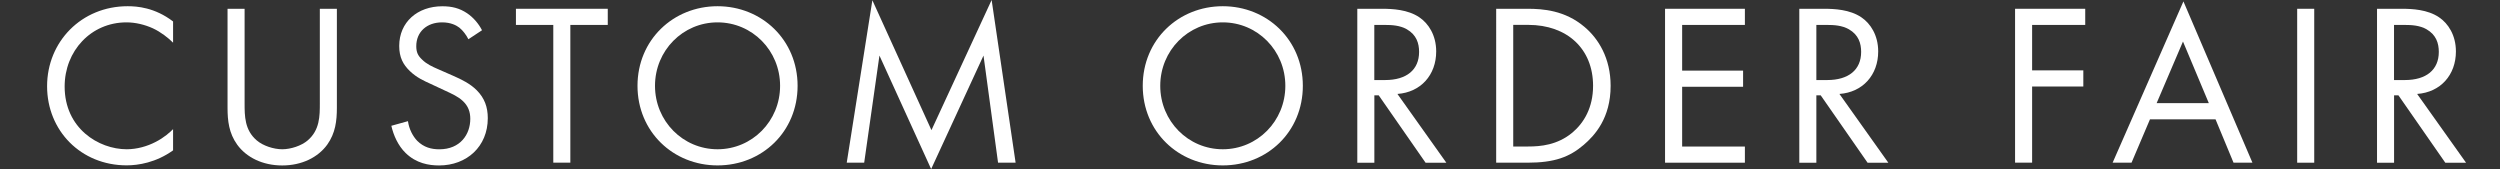
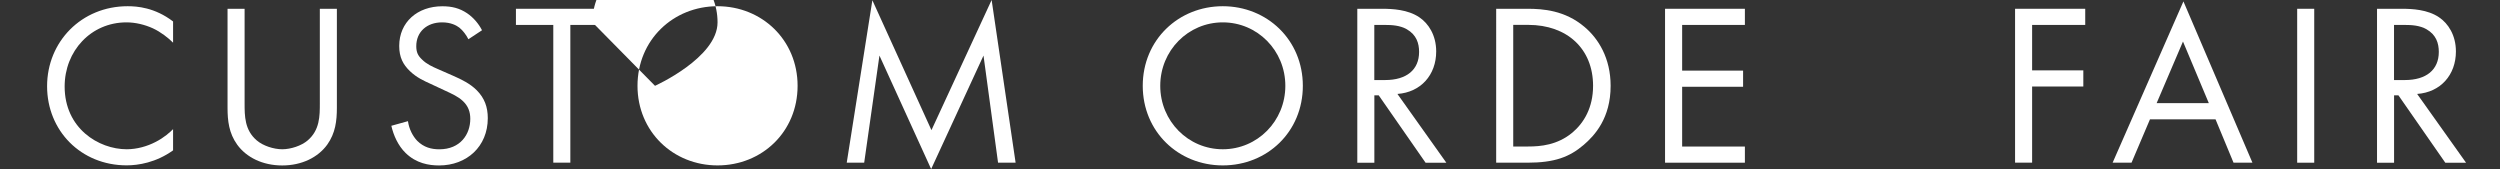
<svg xmlns="http://www.w3.org/2000/svg" id="_レイヤー_2" viewBox="0 0 498.47 33.72">
  <rect x="0" y="0" width="498.47" height="33.72" fill="#333333" stroke="none" />
  <defs>
    <style>.cls-1{fill:none;}.cls-1,.cls-2{stroke-width:0px;}.cls-2{fill:#fff;}</style>
  </defs>
  <g id="design">
    <path class="cls-2" d="M34.51,8.51c-.97-.97-2.44-2.12-4-2.85-1.61-.74-3.5-1.2-5.29-1.2-7.08,0-12.33,5.7-12.33,12.79,0,8.33,6.76,12.51,12.38,12.51,2.07,0,4.09-.6,5.7-1.43,1.75-.87,2.99-2.02,3.54-2.58v4.23c-3.4,2.44-6.95,2.99-9.25,2.99-9.11,0-15.87-6.9-15.87-15.78S16.25,1.24,25.45,1.24c1.84,0,5.38.23,9.06,3.04v4.23Z" />
    <path class="cls-2" d="M48.77,20.56c0,2.58,0,5.38,2.44,7.45,1.24,1.06,3.36,1.75,5.06,1.75s3.82-.69,5.06-1.75c2.44-2.07,2.44-4.88,2.44-7.45V1.75h3.4v19.74c0,2.58-.28,5.06-1.93,7.36-1.84,2.53-5.06,4.14-8.97,4.14s-7.13-1.61-8.97-4.14c-1.66-2.3-1.93-4.79-1.93-7.36V1.75h3.4v18.82Z" />
    <path class="cls-2" d="M93.39,7.82c-.41-.83-1.1-1.75-1.79-2.3-.6-.46-1.7-1.06-3.45-1.06-3.04,0-5.15,1.89-5.15,4.74,0,1.2.32,1.89,1.15,2.67.92.92,2.07,1.43,3.22,1.93l2.94,1.29c1.79.78,3.45,1.61,4.74,2.9,1.56,1.56,2.21,3.36,2.21,5.57,0,5.66-4.19,9.43-9.71,9.43-2.02,0-4.55-.41-6.67-2.48-1.52-1.47-2.44-3.59-2.85-5.43l3.31-.92c.23,1.61.97,2.99,1.84,3.91,1.33,1.33,2.85,1.7,4.42,1.7,4.19,0,6.17-2.99,6.17-6.07,0-1.38-.41-2.58-1.52-3.59-.87-.83-2.07-1.38-3.68-2.12l-2.76-1.29c-1.2-.55-2.71-1.2-4.09-2.53-1.33-1.29-2.12-2.71-2.12-5.01,0-4.74,3.63-7.91,8.6-7.91,1.89,0,3.4.37,4.92,1.38,1.24.83,2.3,2.07,2.99,3.4l-2.71,1.79Z" />
    <path class="cls-2" d="M113.72,4.97v27.46h-3.4V4.97h-7.45V1.75h18.31v3.22h-7.45Z" />
-     <path class="cls-2" d="M127.11,17.11c0-9.16,7.13-15.87,15.96-15.87s15.96,6.72,15.96,15.87-7.08,15.87-15.96,15.87-15.96-6.76-15.96-15.87ZM130.6,17.11c0,7.04,5.57,12.65,12.47,12.65s12.47-5.61,12.47-12.65-5.57-12.65-12.47-12.65-12.47,5.61-12.47,12.65Z" />
+     <path class="cls-2" d="M127.11,17.11c0-9.16,7.13-15.87,15.96-15.87s15.96,6.72,15.96,15.87-7.08,15.87-15.96,15.87-15.96-6.76-15.96-15.87ZM130.6,17.11s12.47-5.61,12.47-12.65-5.57-12.65-12.47-12.65-12.47,5.61-12.47,12.65Z" />
    <path class="cls-2" d="M168.83,32.43L173.94.05l11.78,25.9L197.72,0l4.78,32.43h-3.5l-2.9-21.35-10.44,22.63-10.31-22.63-3.04,21.35h-3.5Z" />
    <path class="cls-2" d="M227.85,17.11c0-9.16,7.13-15.87,15.96-15.87s15.96,6.72,15.96,15.87-7.08,15.87-15.96,15.87-15.96-6.76-15.96-15.87ZM231.34,17.11c0,7.04,5.57,12.65,12.47,12.65s12.47-5.61,12.47-12.65-5.57-12.65-12.47-12.65-12.47,5.61-12.47,12.65Z" />
    <path class="cls-2" d="M275.55,1.75c2.07,0,5.15.14,7.45,1.7,1.79,1.2,3.36,3.54,3.36,6.81,0,4.69-3.08,8.14-7.73,8.47l9.75,13.71h-4.14l-9.34-13.43h-.87v13.43h-3.4V1.75h4.92ZM274.03,15.96h2.16c4.23,0,6.76-2.02,6.76-5.61,0-1.7-.51-3.4-2.44-4.51-1.38-.78-2.94-.87-4.42-.87h-2.07v11Z" />
    <path class="cls-2" d="M298.32,1.75h6.26c3.08,0,7.45.32,11.32,3.59,2.81,2.35,5.24,6.26,5.24,11.78,0,6.44-3.17,9.89-5.38,11.78-2.81,2.39-5.75,3.54-11.23,3.54h-6.21V1.75ZM301.72,29.21h2.99c2.44,0,5.8-.28,8.79-2.76,2.3-1.93,4.14-4.97,4.14-9.34,0-7.36-5.15-12.15-12.93-12.15h-2.99v24.25Z" />
    <path class="cls-2" d="M347.91,4.97h-12.51v9.11h12.15v3.22h-12.15v11.92h12.51v3.22h-15.92V1.75h15.92v3.22Z" />
-     <path class="cls-2" d="M363.68,1.75c2.07,0,5.15.14,7.45,1.7,1.79,1.2,3.36,3.54,3.36,6.81,0,4.69-3.08,8.14-7.73,8.47l9.75,13.71h-4.14l-9.34-13.43h-.87v13.43h-3.4V1.75h4.92ZM362.17,15.96h2.16c4.23,0,6.76-2.02,6.76-5.61,0-1.7-.51-3.4-2.44-4.51-1.38-.78-2.94-.87-4.42-.87h-2.07v11Z" />
    <path class="cls-2" d="M415.76,4.97h-10.58v9.06h10.21v3.22h-10.21v15.18h-3.4V1.75h13.99v3.22Z" />
    <path class="cls-2" d="M441.75,23.79h-13.07l-3.68,8.65h-3.77L435.35.28l13.76,32.16h-3.77l-3.59-8.65ZM440.41,20.56l-5.15-12.28-5.25,12.28h10.4Z" />
    <path class="cls-2" d="M461.43,1.75v30.69h-3.4V1.75h3.4Z" />
    <path class="cls-2" d="M478.87,1.75c2.07,0,5.15.14,7.45,1.7,1.79,1.2,3.36,3.54,3.36,6.81,0,4.69-3.08,8.14-7.73,8.47l9.75,13.71h-4.14l-9.34-13.43h-.87v13.43h-3.4V1.75h4.92ZM477.35,15.96h2.16c4.23,0,6.76-2.02,6.76-5.61,0-1.7-.51-3.4-2.44-4.51-1.38-.78-2.94-.87-4.42-.87h-2.07v11Z" />
    <rect class="cls-1" y="18" width="498.47" height="2" />
  </g>
</svg>